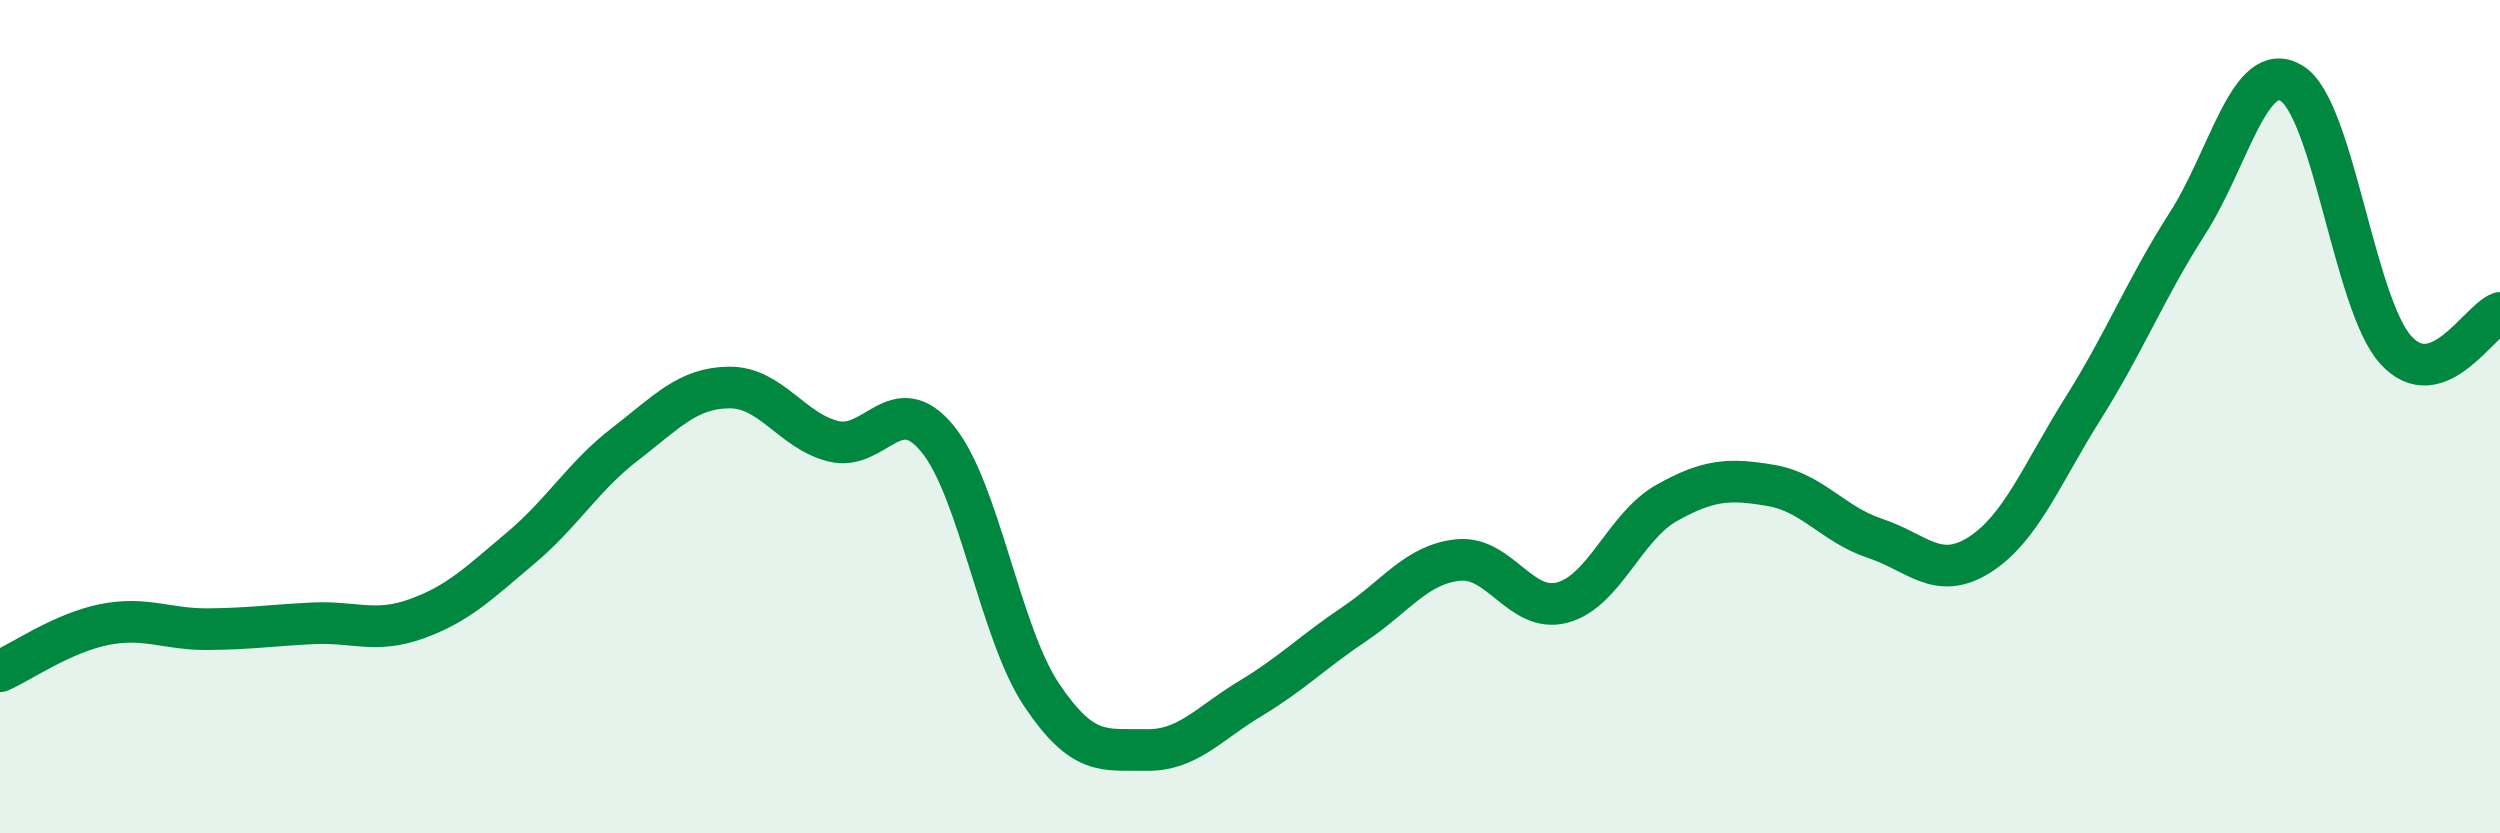
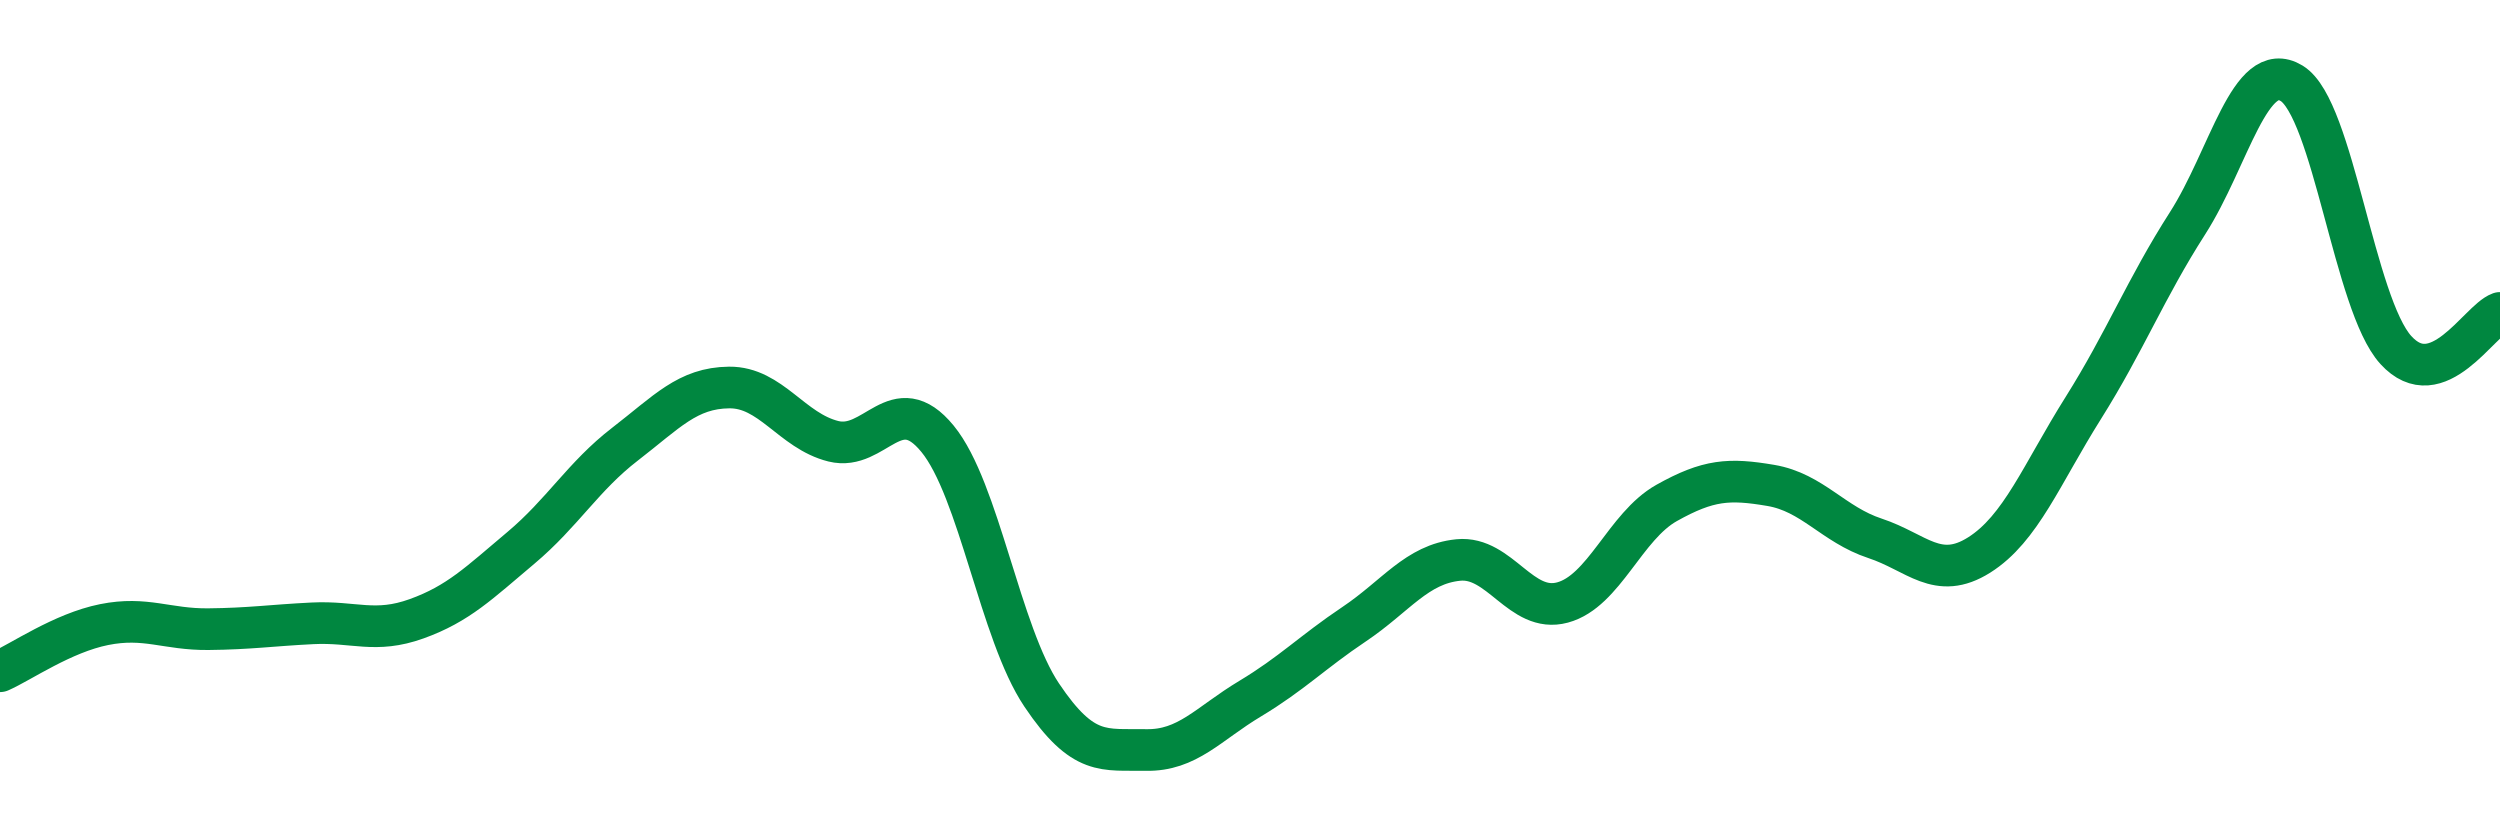
<svg xmlns="http://www.w3.org/2000/svg" width="60" height="20" viewBox="0 0 60 20">
-   <path d="M 0,16.11 C 0.5,15.89 1.5,15.19 2.5,14.99 C 3.5,14.79 4,15.11 5,15.1 C 6,15.09 6.5,15.01 7.5,14.96 C 8.5,14.91 9,15.21 10,14.85 C 11,14.49 11.5,13.99 12.5,13.15 C 13.5,12.31 14,11.43 15,10.66 C 16,9.89 16.5,9.31 17.5,9.3 C 18.5,9.29 19,10.34 20,10.59 C 21,10.84 21.5,9.31 22.5,10.53 C 23.5,11.75 24,15.19 25,16.68 C 26,18.17 26.5,17.98 27.5,18 C 28.5,18.02 29,17.37 30,16.77 C 31,16.17 31.5,15.65 32.5,14.98 C 33.5,14.31 34,13.54 35,13.44 C 36,13.34 36.5,14.73 37.5,14.46 C 38.5,14.19 39,12.63 40,12.07 C 41,11.51 41.5,11.48 42.5,11.65 C 43.5,11.82 44,12.59 45,12.92 C 46,13.25 46.5,13.95 47.5,13.32 C 48.5,12.69 49,11.38 50,9.79 C 51,8.2 51.5,6.92 52.5,5.36 C 53.5,3.8 54,1.39 55,2 C 56,2.61 56.5,7.3 57.5,8.4 C 58.5,9.5 59.5,7.69 60,7.51L60 20L0 20Z" fill="#008740" opacity="0.1" stroke-linecap="round" stroke-linejoin="round" />
  <path d="M 0,16.11 C 0.5,15.89 1.5,15.19 2.5,14.99 C 3.5,14.79 4,15.11 5,15.1 C 6,15.09 6.5,15.01 7.5,14.96 C 8.5,14.91 9,15.21 10,14.85 C 11,14.49 11.5,13.99 12.5,13.15 C 13.5,12.31 14,11.43 15,10.66 C 16,9.89 16.5,9.31 17.5,9.3 C 18.5,9.29 19,10.34 20,10.59 C 21,10.84 21.5,9.31 22.5,10.53 C 23.5,11.75 24,15.19 25,16.68 C 26,18.17 26.5,17.98 27.5,18 C 28.5,18.02 29,17.37 30,16.77 C 31,16.17 31.5,15.65 32.5,14.98 C 33.5,14.31 34,13.54 35,13.44 C 36,13.34 36.5,14.73 37.5,14.46 C 38.5,14.19 39,12.63 40,12.07 C 41,11.51 41.5,11.48 42.5,11.65 C 43.5,11.82 44,12.59 45,12.92 C 46,13.25 46.5,13.95 47.5,13.32 C 48.5,12.69 49,11.38 50,9.79 C 51,8.2 51.5,6.92 52.5,5.36 C 53.5,3.8 54,1.39 55,2 C 56,2.61 56.5,7.3 57.5,8.4 C 58.5,9.5 59.5,7.69 60,7.51" stroke="#008740" stroke-width="1" fill="none" stroke-linecap="round" stroke-linejoin="round" />
</svg>